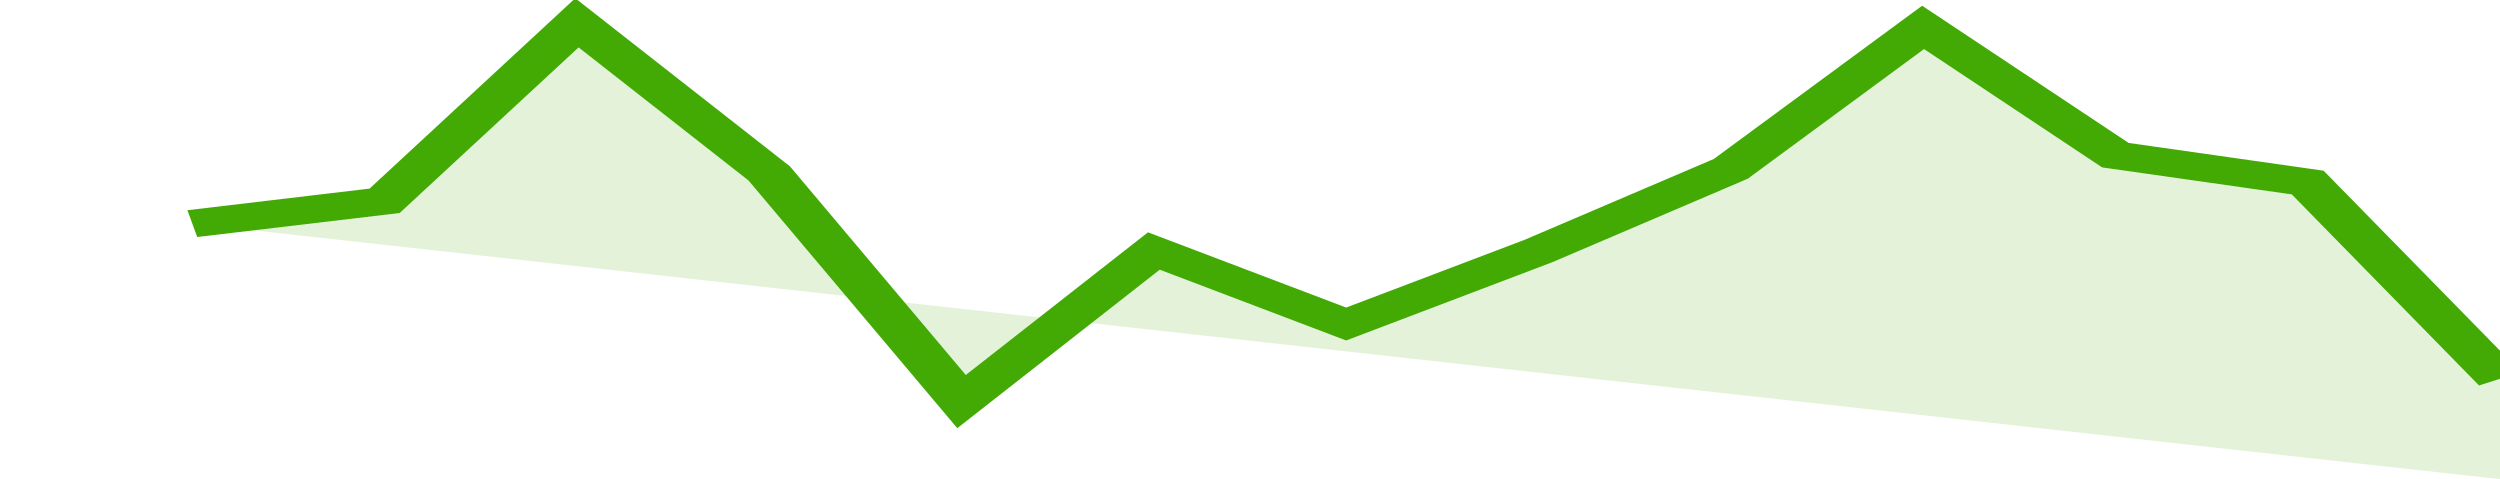
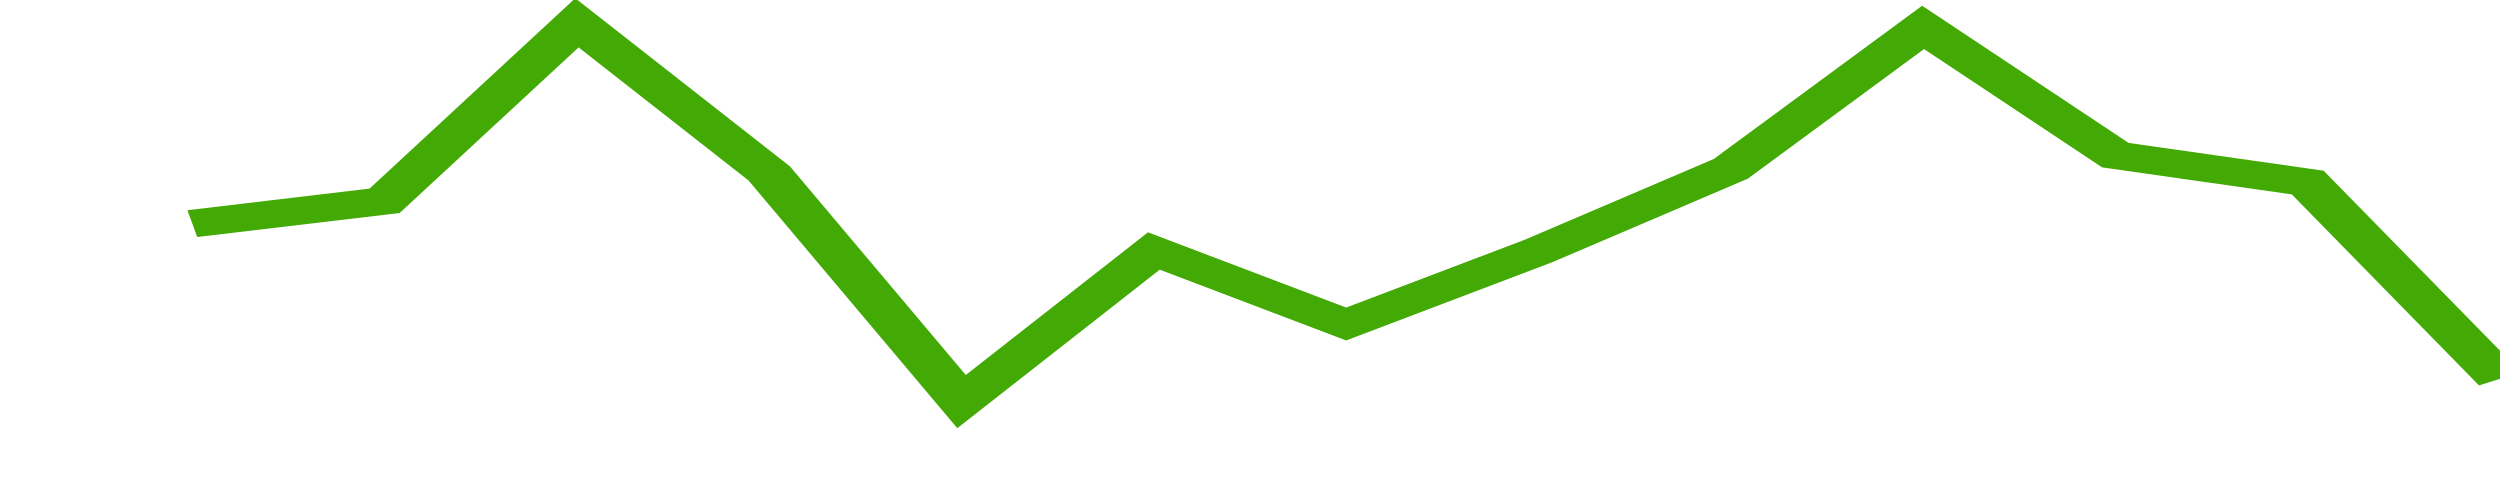
<svg xmlns="http://www.w3.org/2000/svg" viewBox="0 0 312 105" width="120" height="23" preserveAspectRatio="none">
  <polyline fill="none" stroke="#43AA05" stroke-width="6" points="24, 49 48, 44 72, 5 96, 38 120, 88 144, 55 168, 71 192, 55 216, 37 240, 6 264, 34 288, 40 312, 83 312, 83 "> </polyline>
-   <polygon fill="#43AA05" opacity="0.15" points="24, 49 48, 44 72, 5 96, 38 120, 88 144, 55 168, 71 192, 55 216, 37 240, 6 264, 34 288, 40 312, 83 312, 105 " />
</svg>